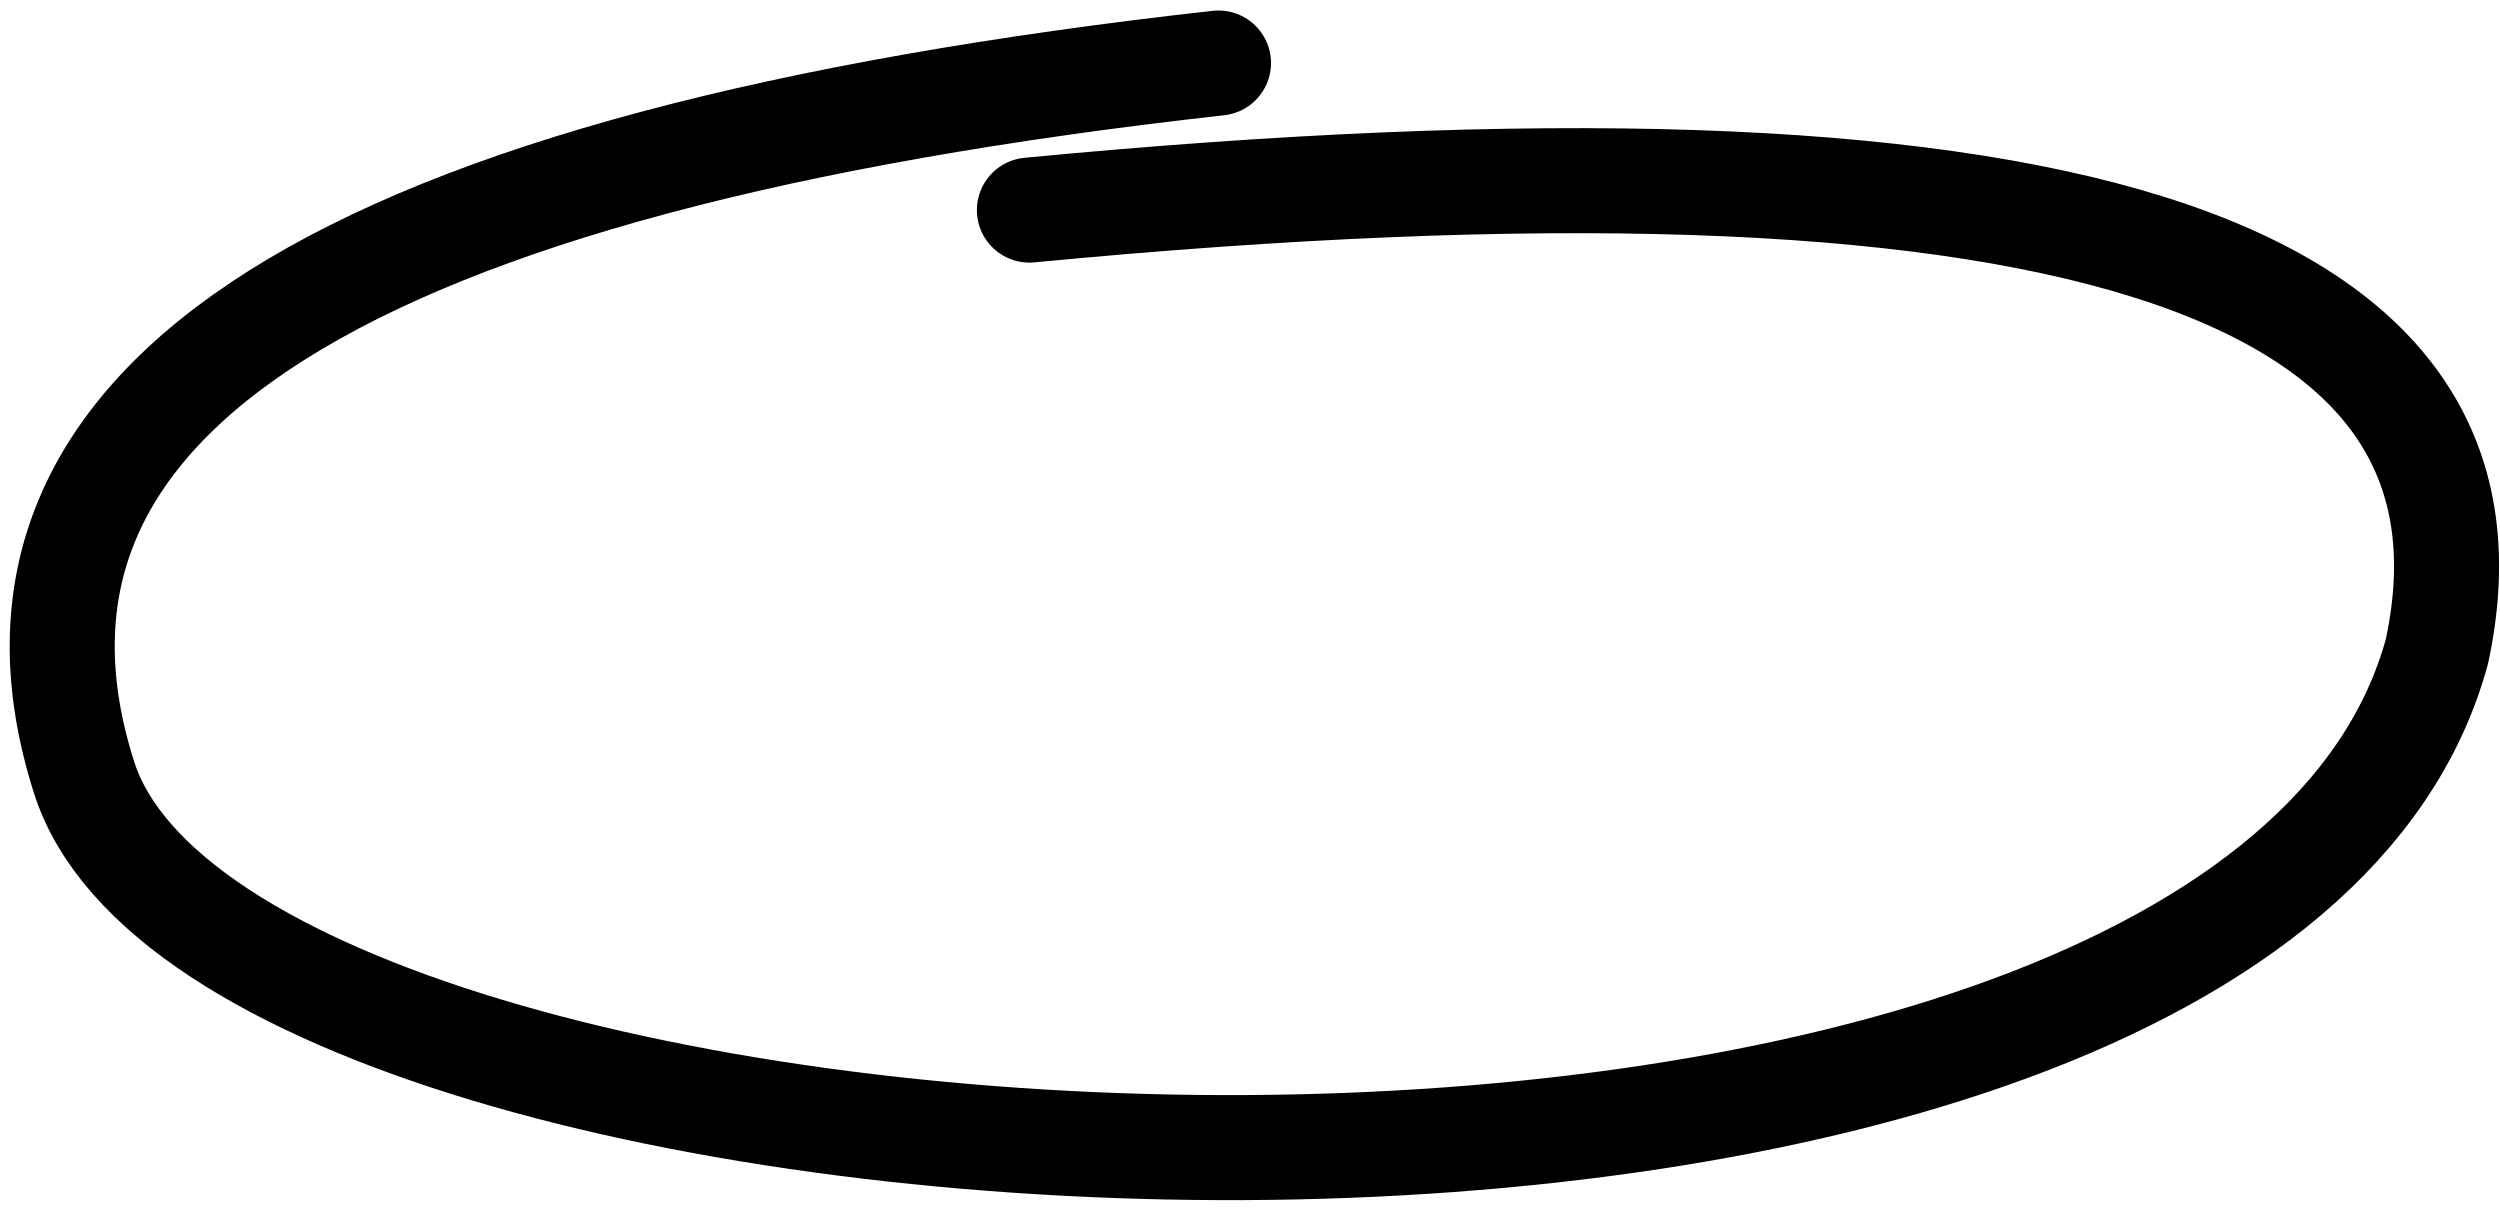
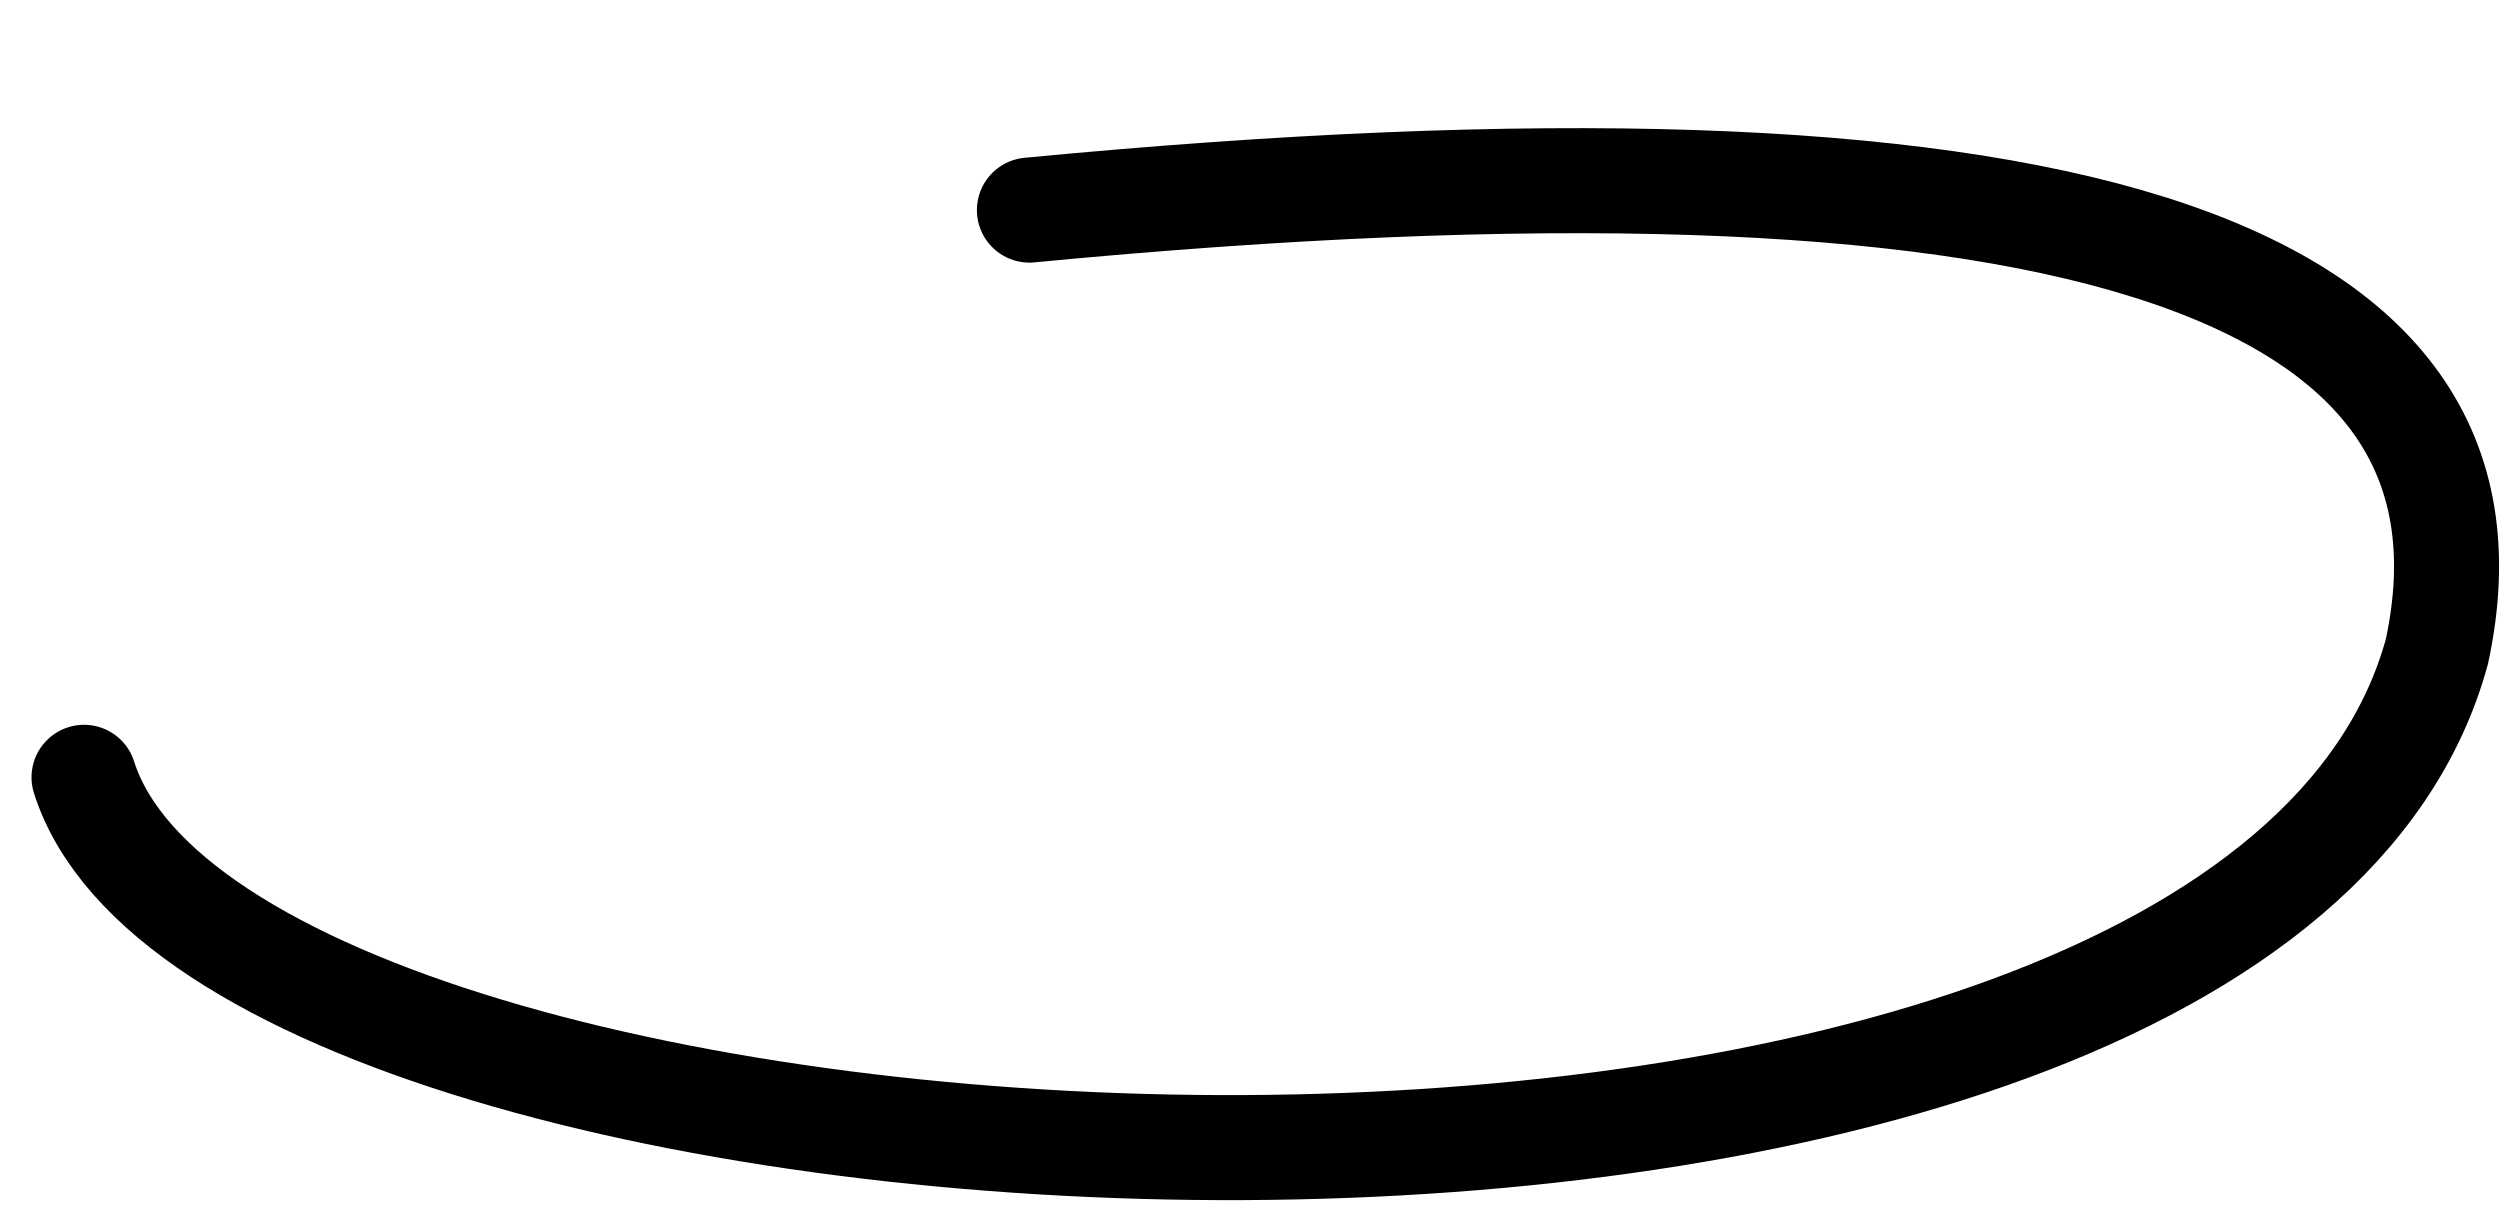
<svg xmlns="http://www.w3.org/2000/svg" width="119px" height="58px" viewBox="0 0 119 58" version="1.1">
  <title>Line</title>
  <defs>
    <linearGradient x1="2.702%" y1="59.586%" x2="100.307%" y2="39.811%" id="linearGradient-1">
      <stop stop-color="color(display-p3 1.000 0.451 0.233)" offset="0%" />
      <stop stop-color="color(display-p3 1.000 0.222 0.679)" offset="52.029%" />
      <stop stop-color="color(display-p3 0.381 0.068 1.000)" offset="100%" />
    </linearGradient>
  </defs>
  <g id="Page-1" stroke="none" stroke-width="1" fill="none" fill-rule="evenodd" stroke-linecap="round">
    <g id="ValueProp1" transform="translate(-2886, -1600)" stroke="url(#linearGradient-1)" stroke-width="5">
-       <path d="M2935,1610 C2983.667,1605.333 3006,1612.333 3002,1631 C2993,1664 2897,1659 2890,1637 C2884.267,1618.983 2902.267,1607.65 2944,1603" id="Line" />
+       <path d="M2935,1610 C2983.667,1605.333 3006,1612.333 3002,1631 C2993,1664 2897,1659 2890,1637 " id="Line" />
    </g>
  </g>
</svg>